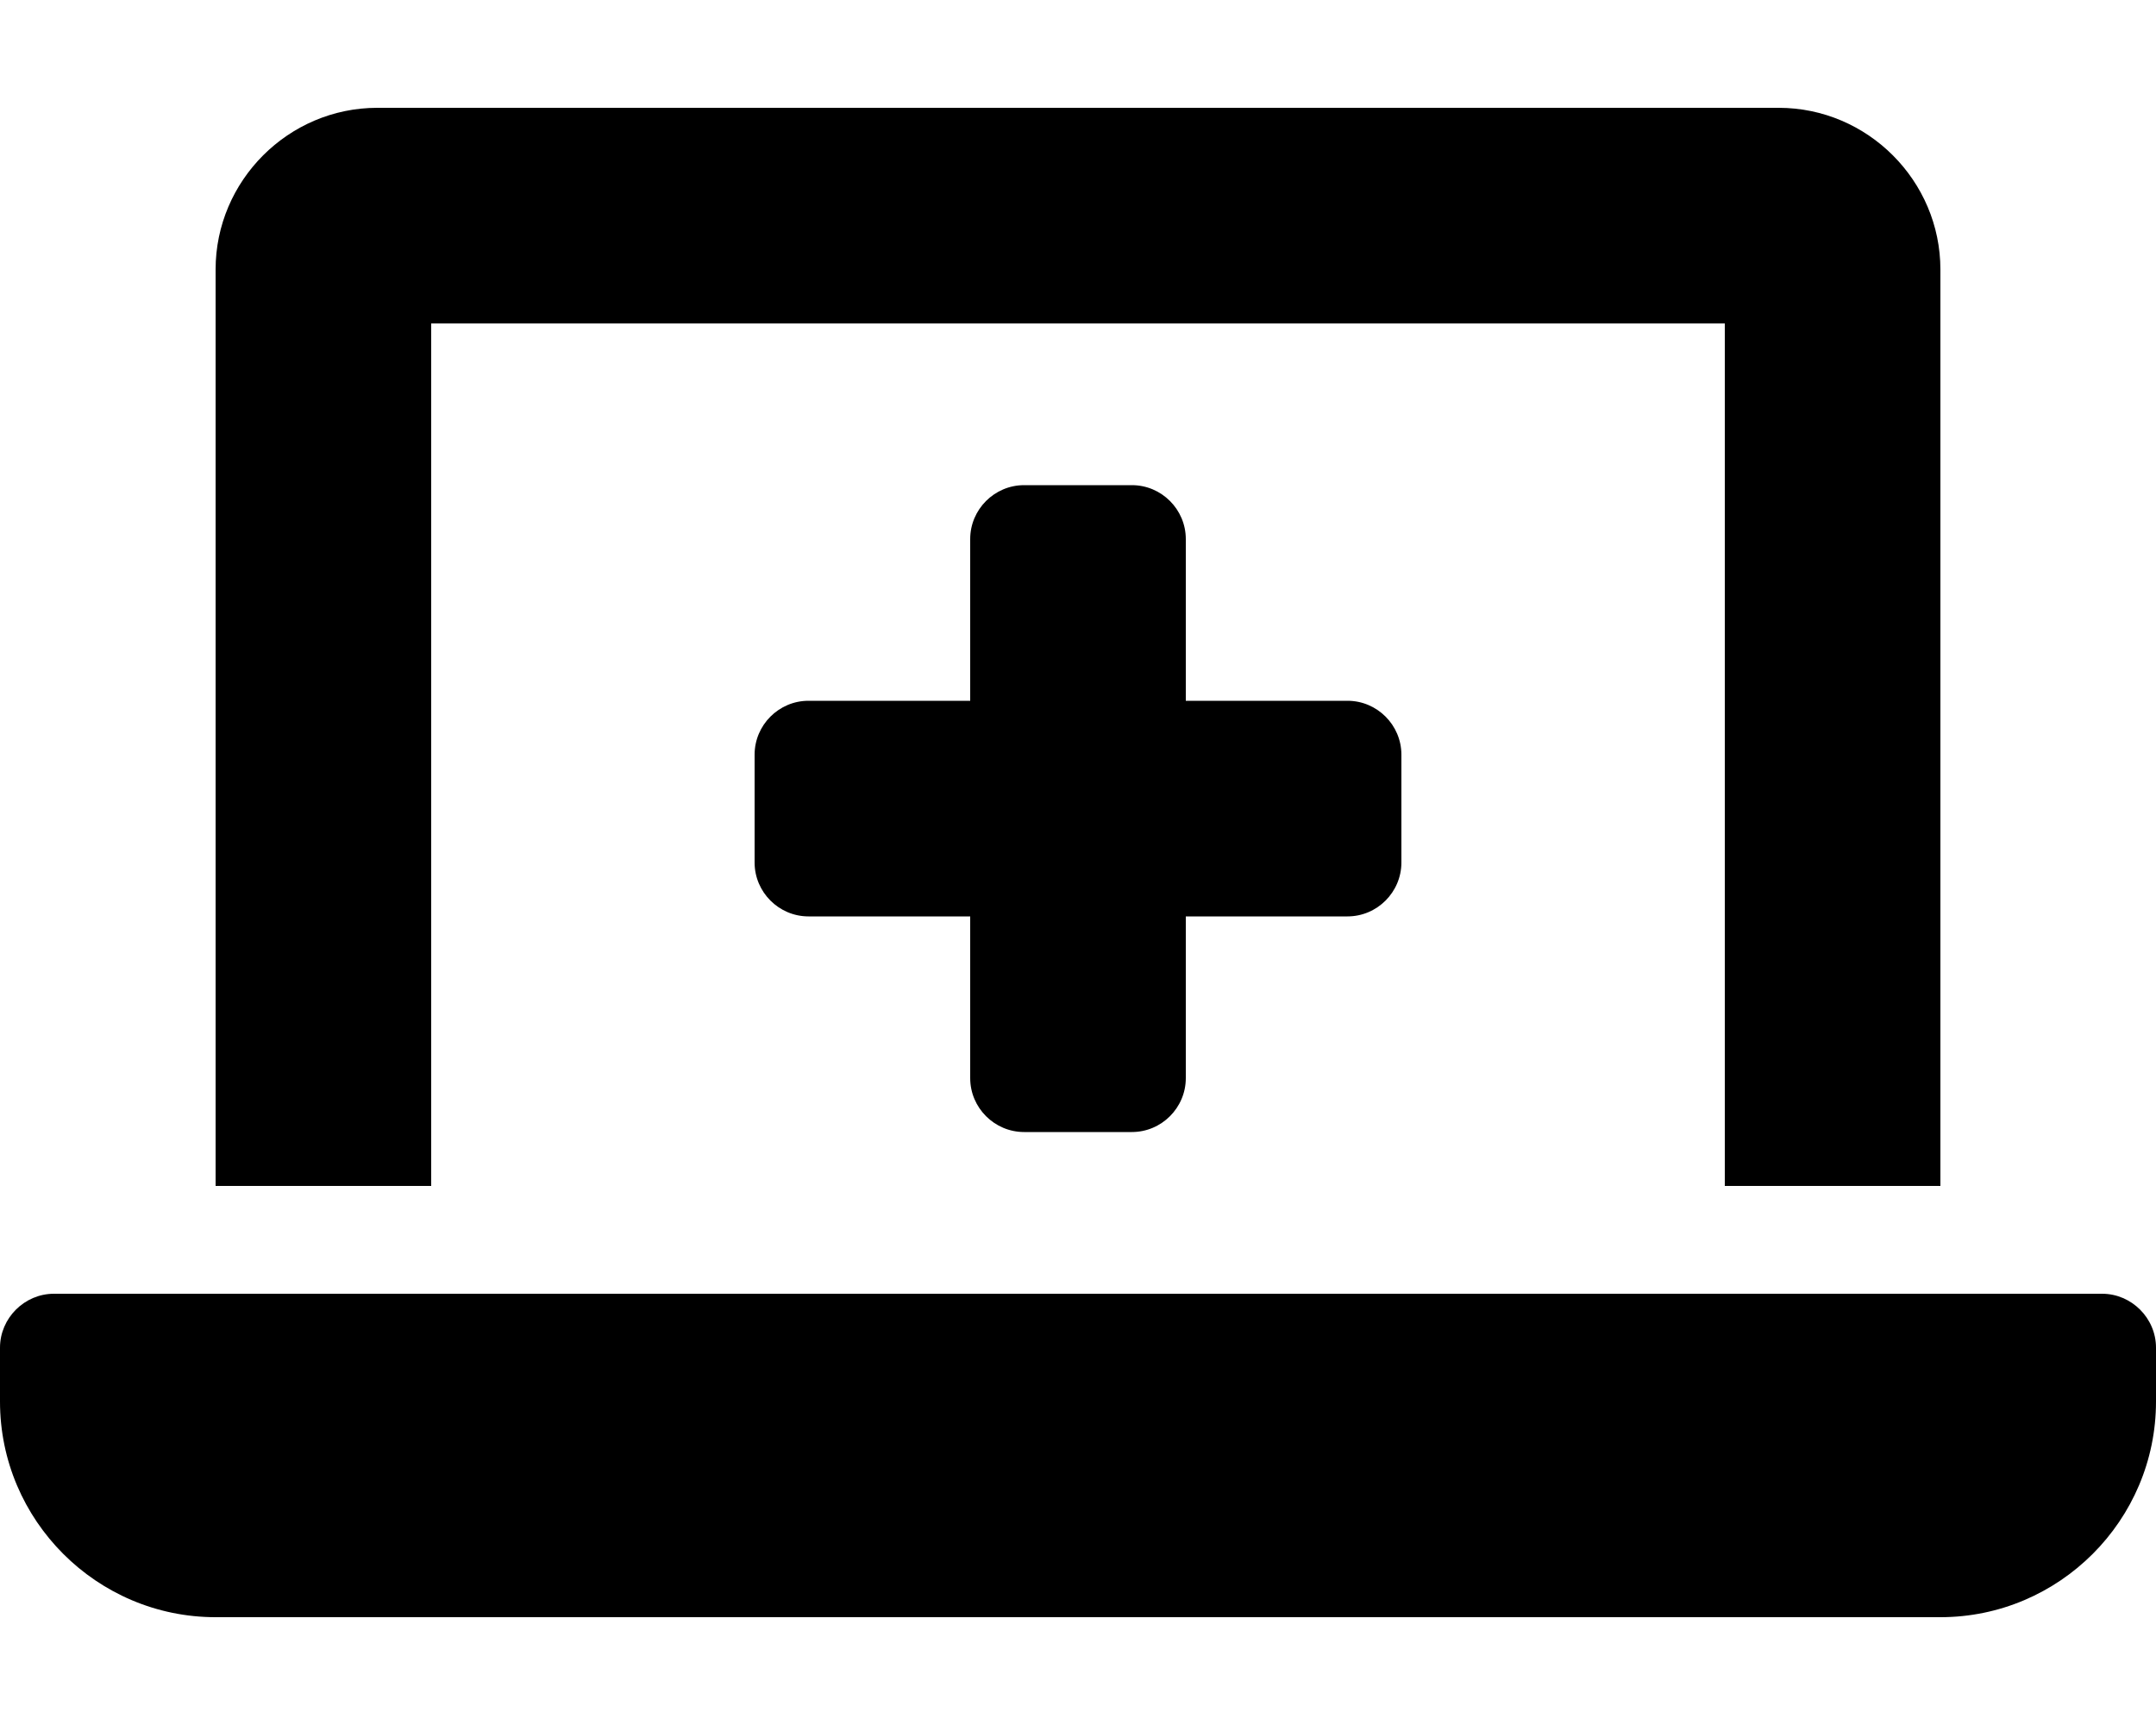
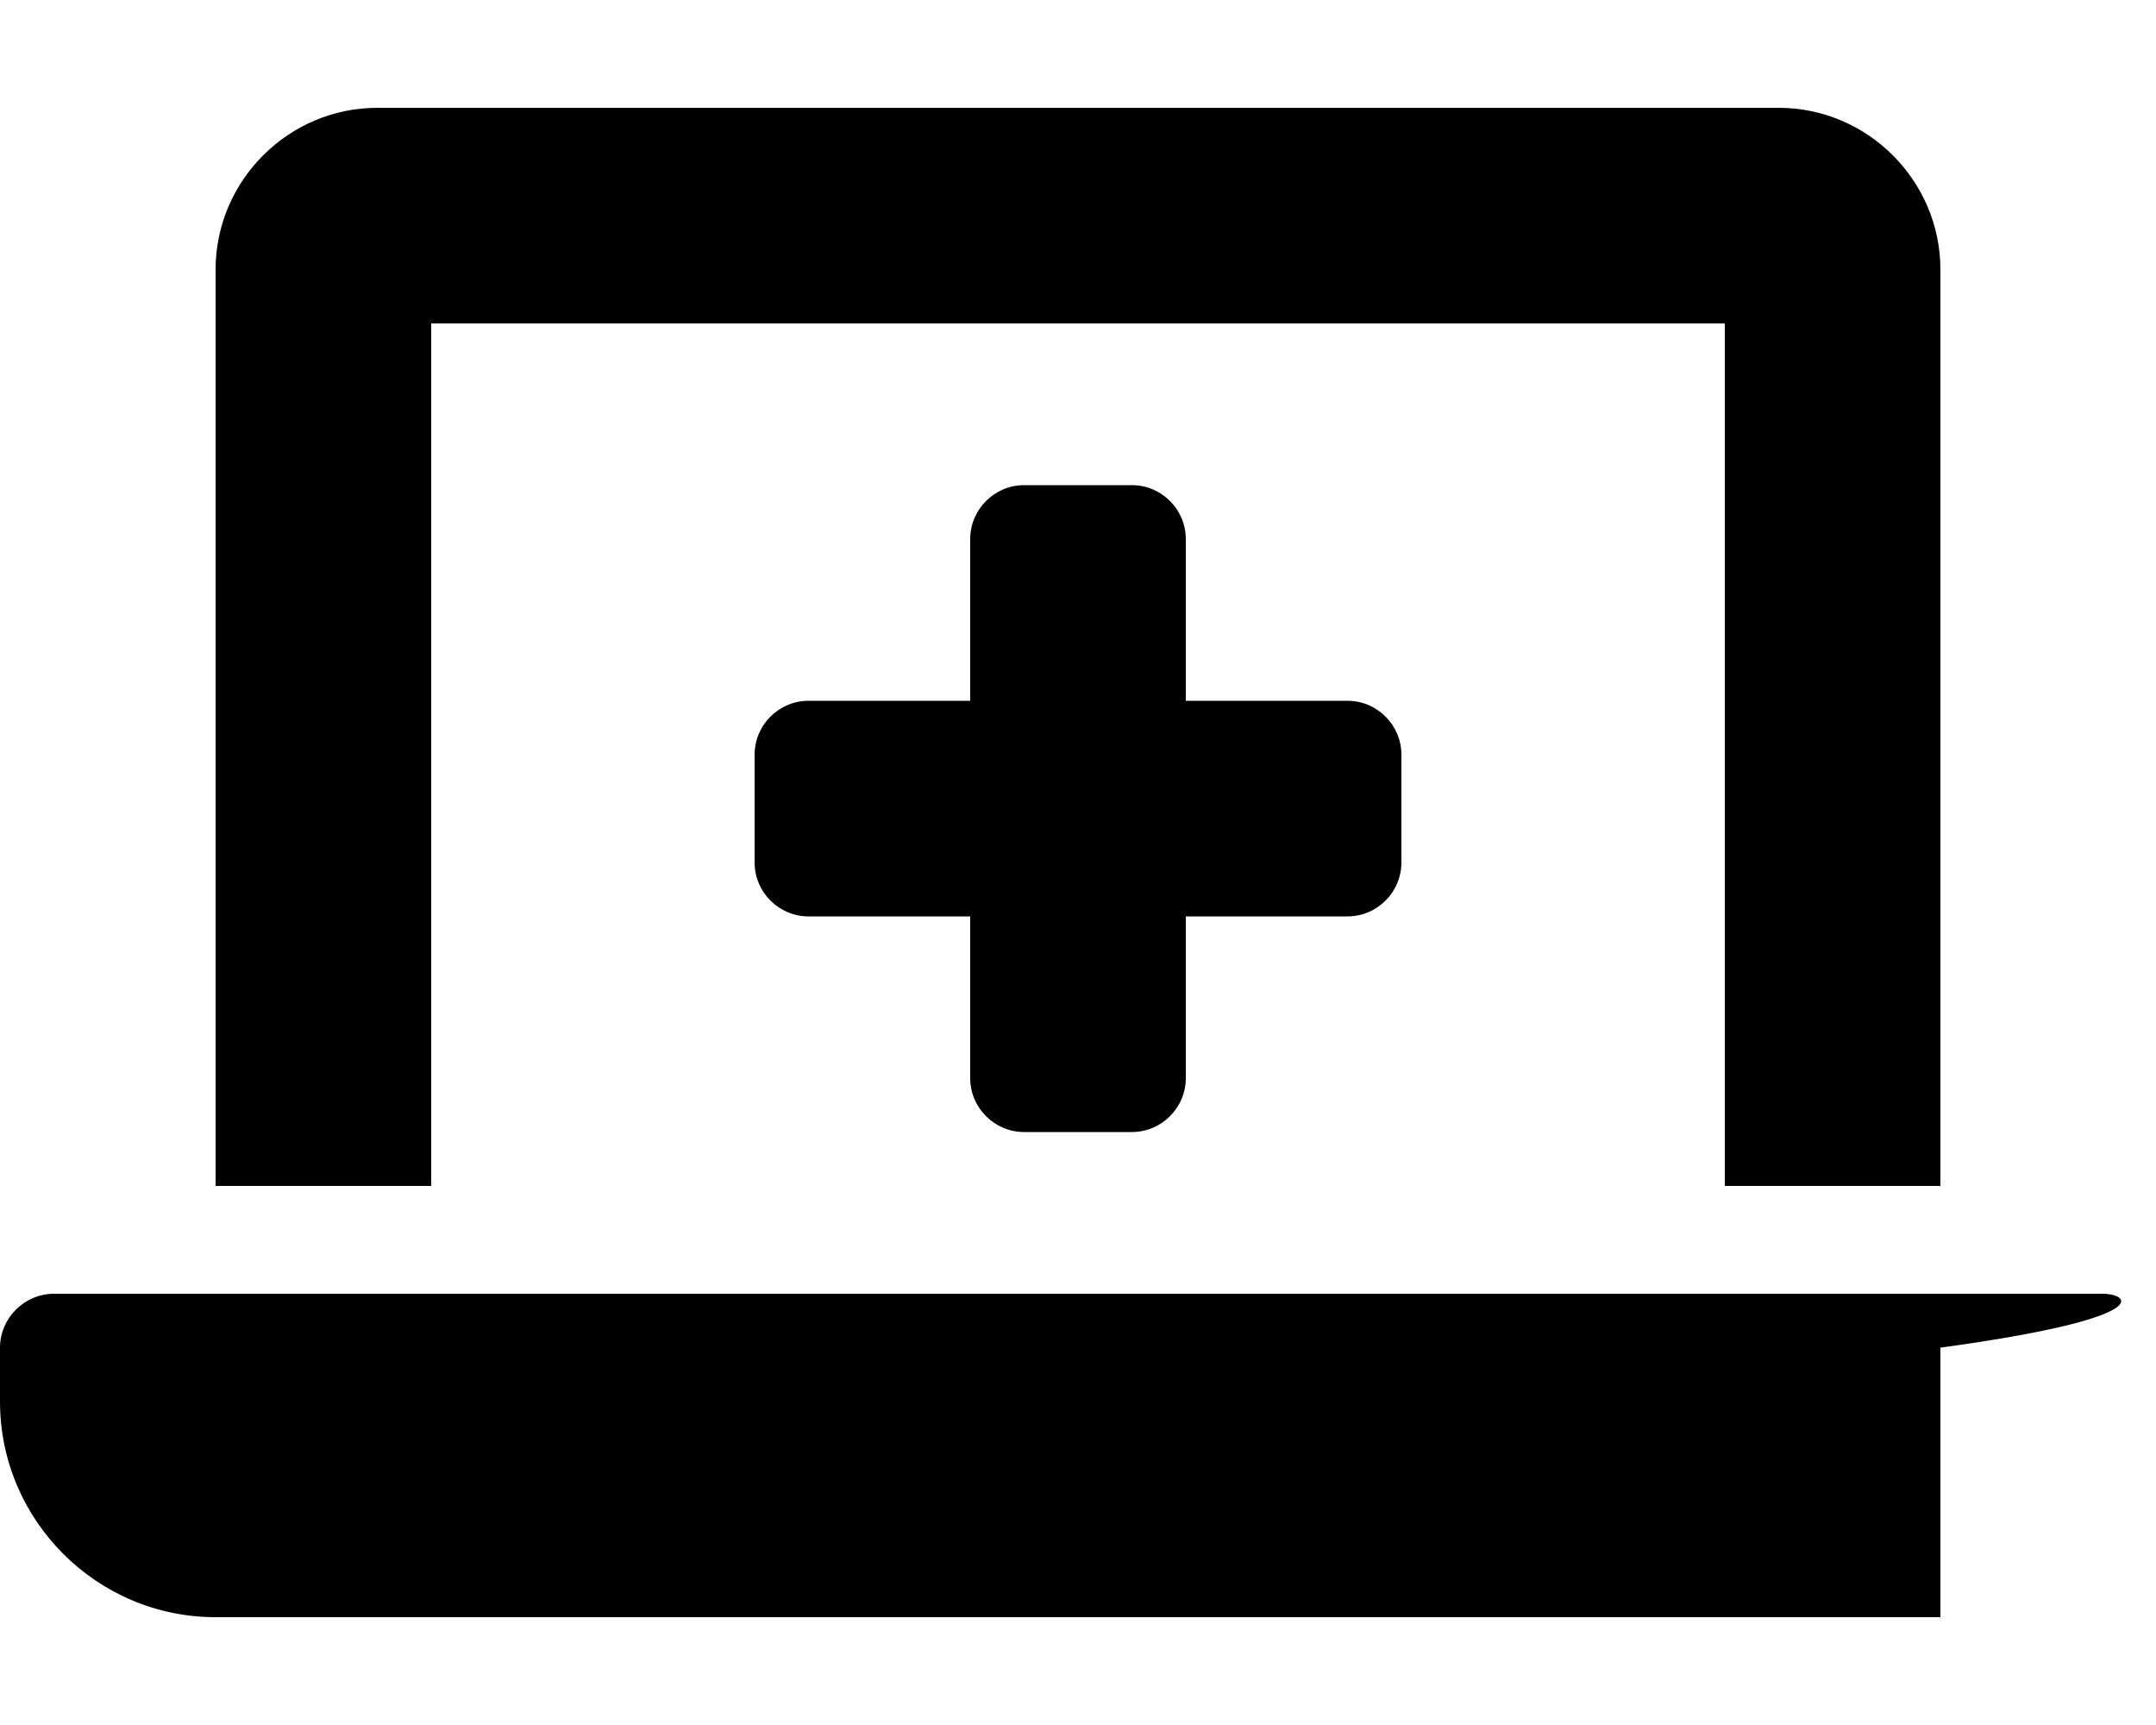
<svg xmlns="http://www.w3.org/2000/svg" viewBox="0 0 640 512">
-   <path d="M624 384H16C7.25 384 0 391.25 0 400V416C0 451.25 28.75 480 64 480H576C611.25 480 640 451.25 640 416V400C640 391.25 632.75 384 624 384ZM128 96H512V352H576V80C576 53.625 554.375 32 528 32H112C85.625 32 64 53.625 64 80V352H128V96ZM304 336H336C344.801 336 352 328.799 352 320V272H400C408.801 272 416 264.799 416 256V224C416 215.199 408.801 208 400 208H352V160C352 151.199 344.801 144 336 144H304C295.199 144 288 151.199 288 160V208H240C231.199 208 224 215.199 224 224V256C224 264.799 231.199 272 240 272H288V320C288 328.799 295.199 336 304 336Z" />
+   <path d="M624 384H16C7.25 384 0 391.25 0 400V416C0 451.25 28.75 480 64 480H576V400C640 391.25 632.75 384 624 384ZM128 96H512V352H576V80C576 53.625 554.375 32 528 32H112C85.625 32 64 53.625 64 80V352H128V96ZM304 336H336C344.801 336 352 328.799 352 320V272H400C408.801 272 416 264.799 416 256V224C416 215.199 408.801 208 400 208H352V160C352 151.199 344.801 144 336 144H304C295.199 144 288 151.199 288 160V208H240C231.199 208 224 215.199 224 224V256C224 264.799 231.199 272 240 272H288V320C288 328.799 295.199 336 304 336Z" />
</svg>